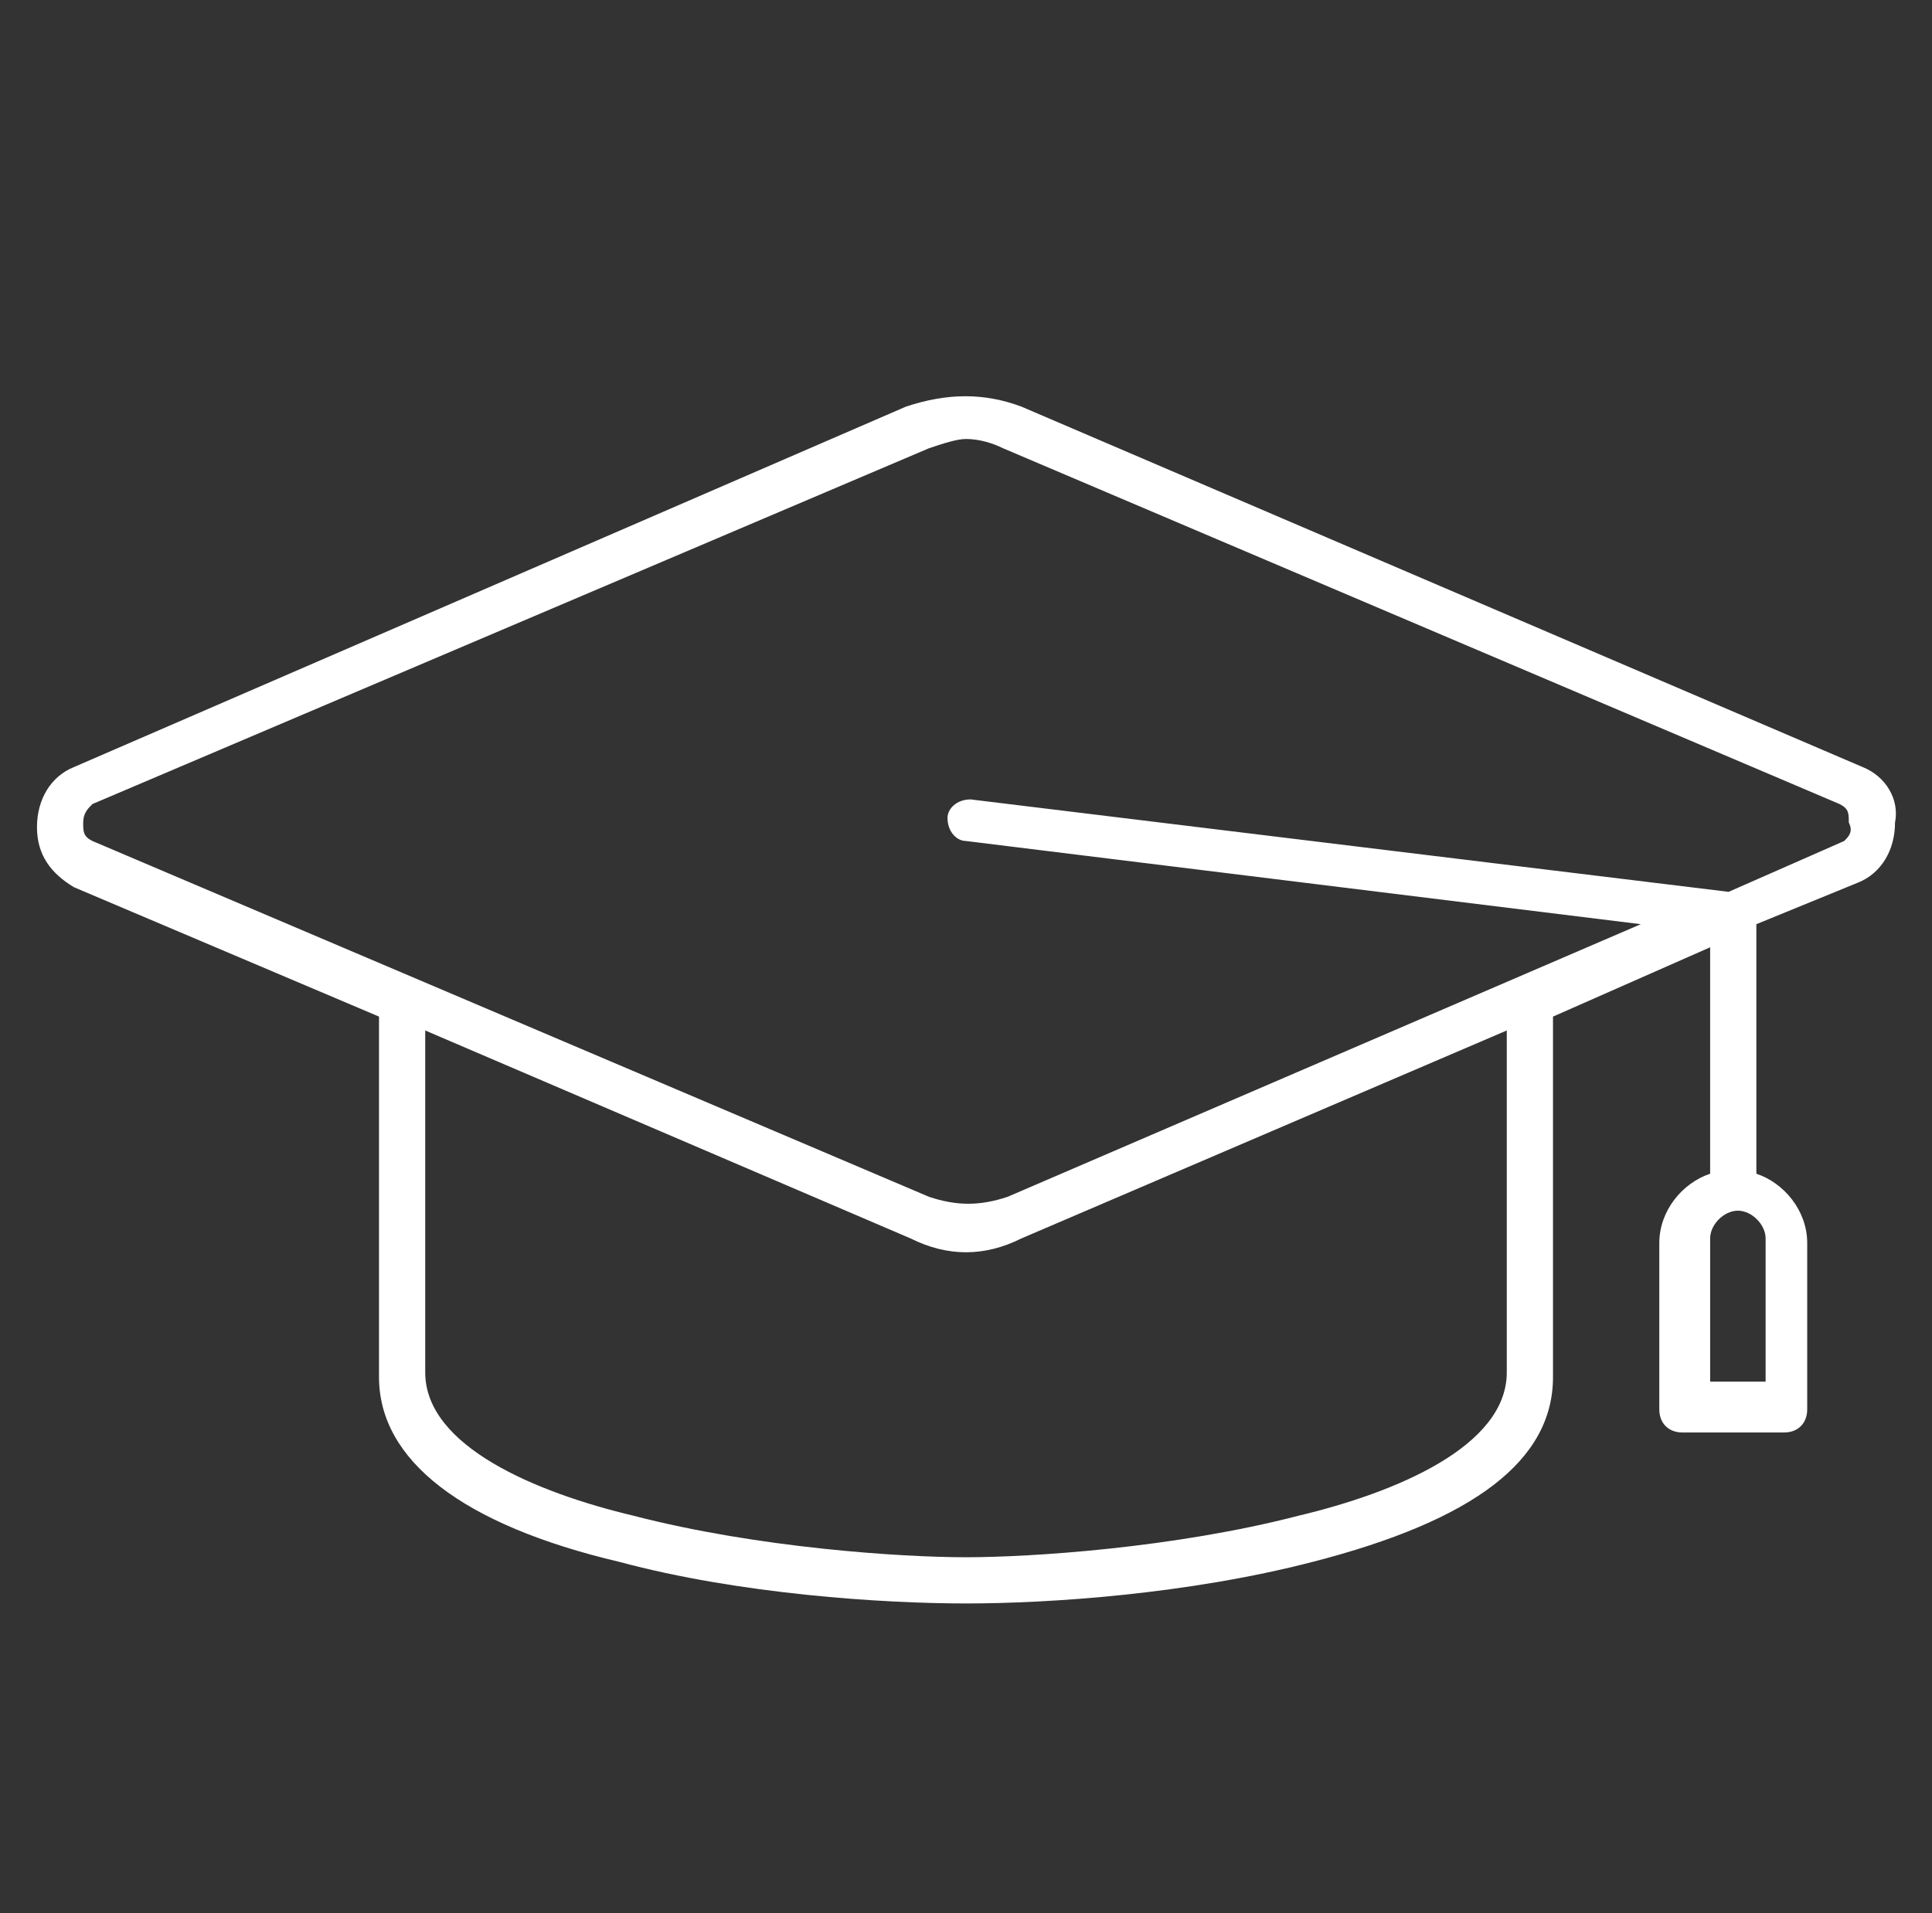
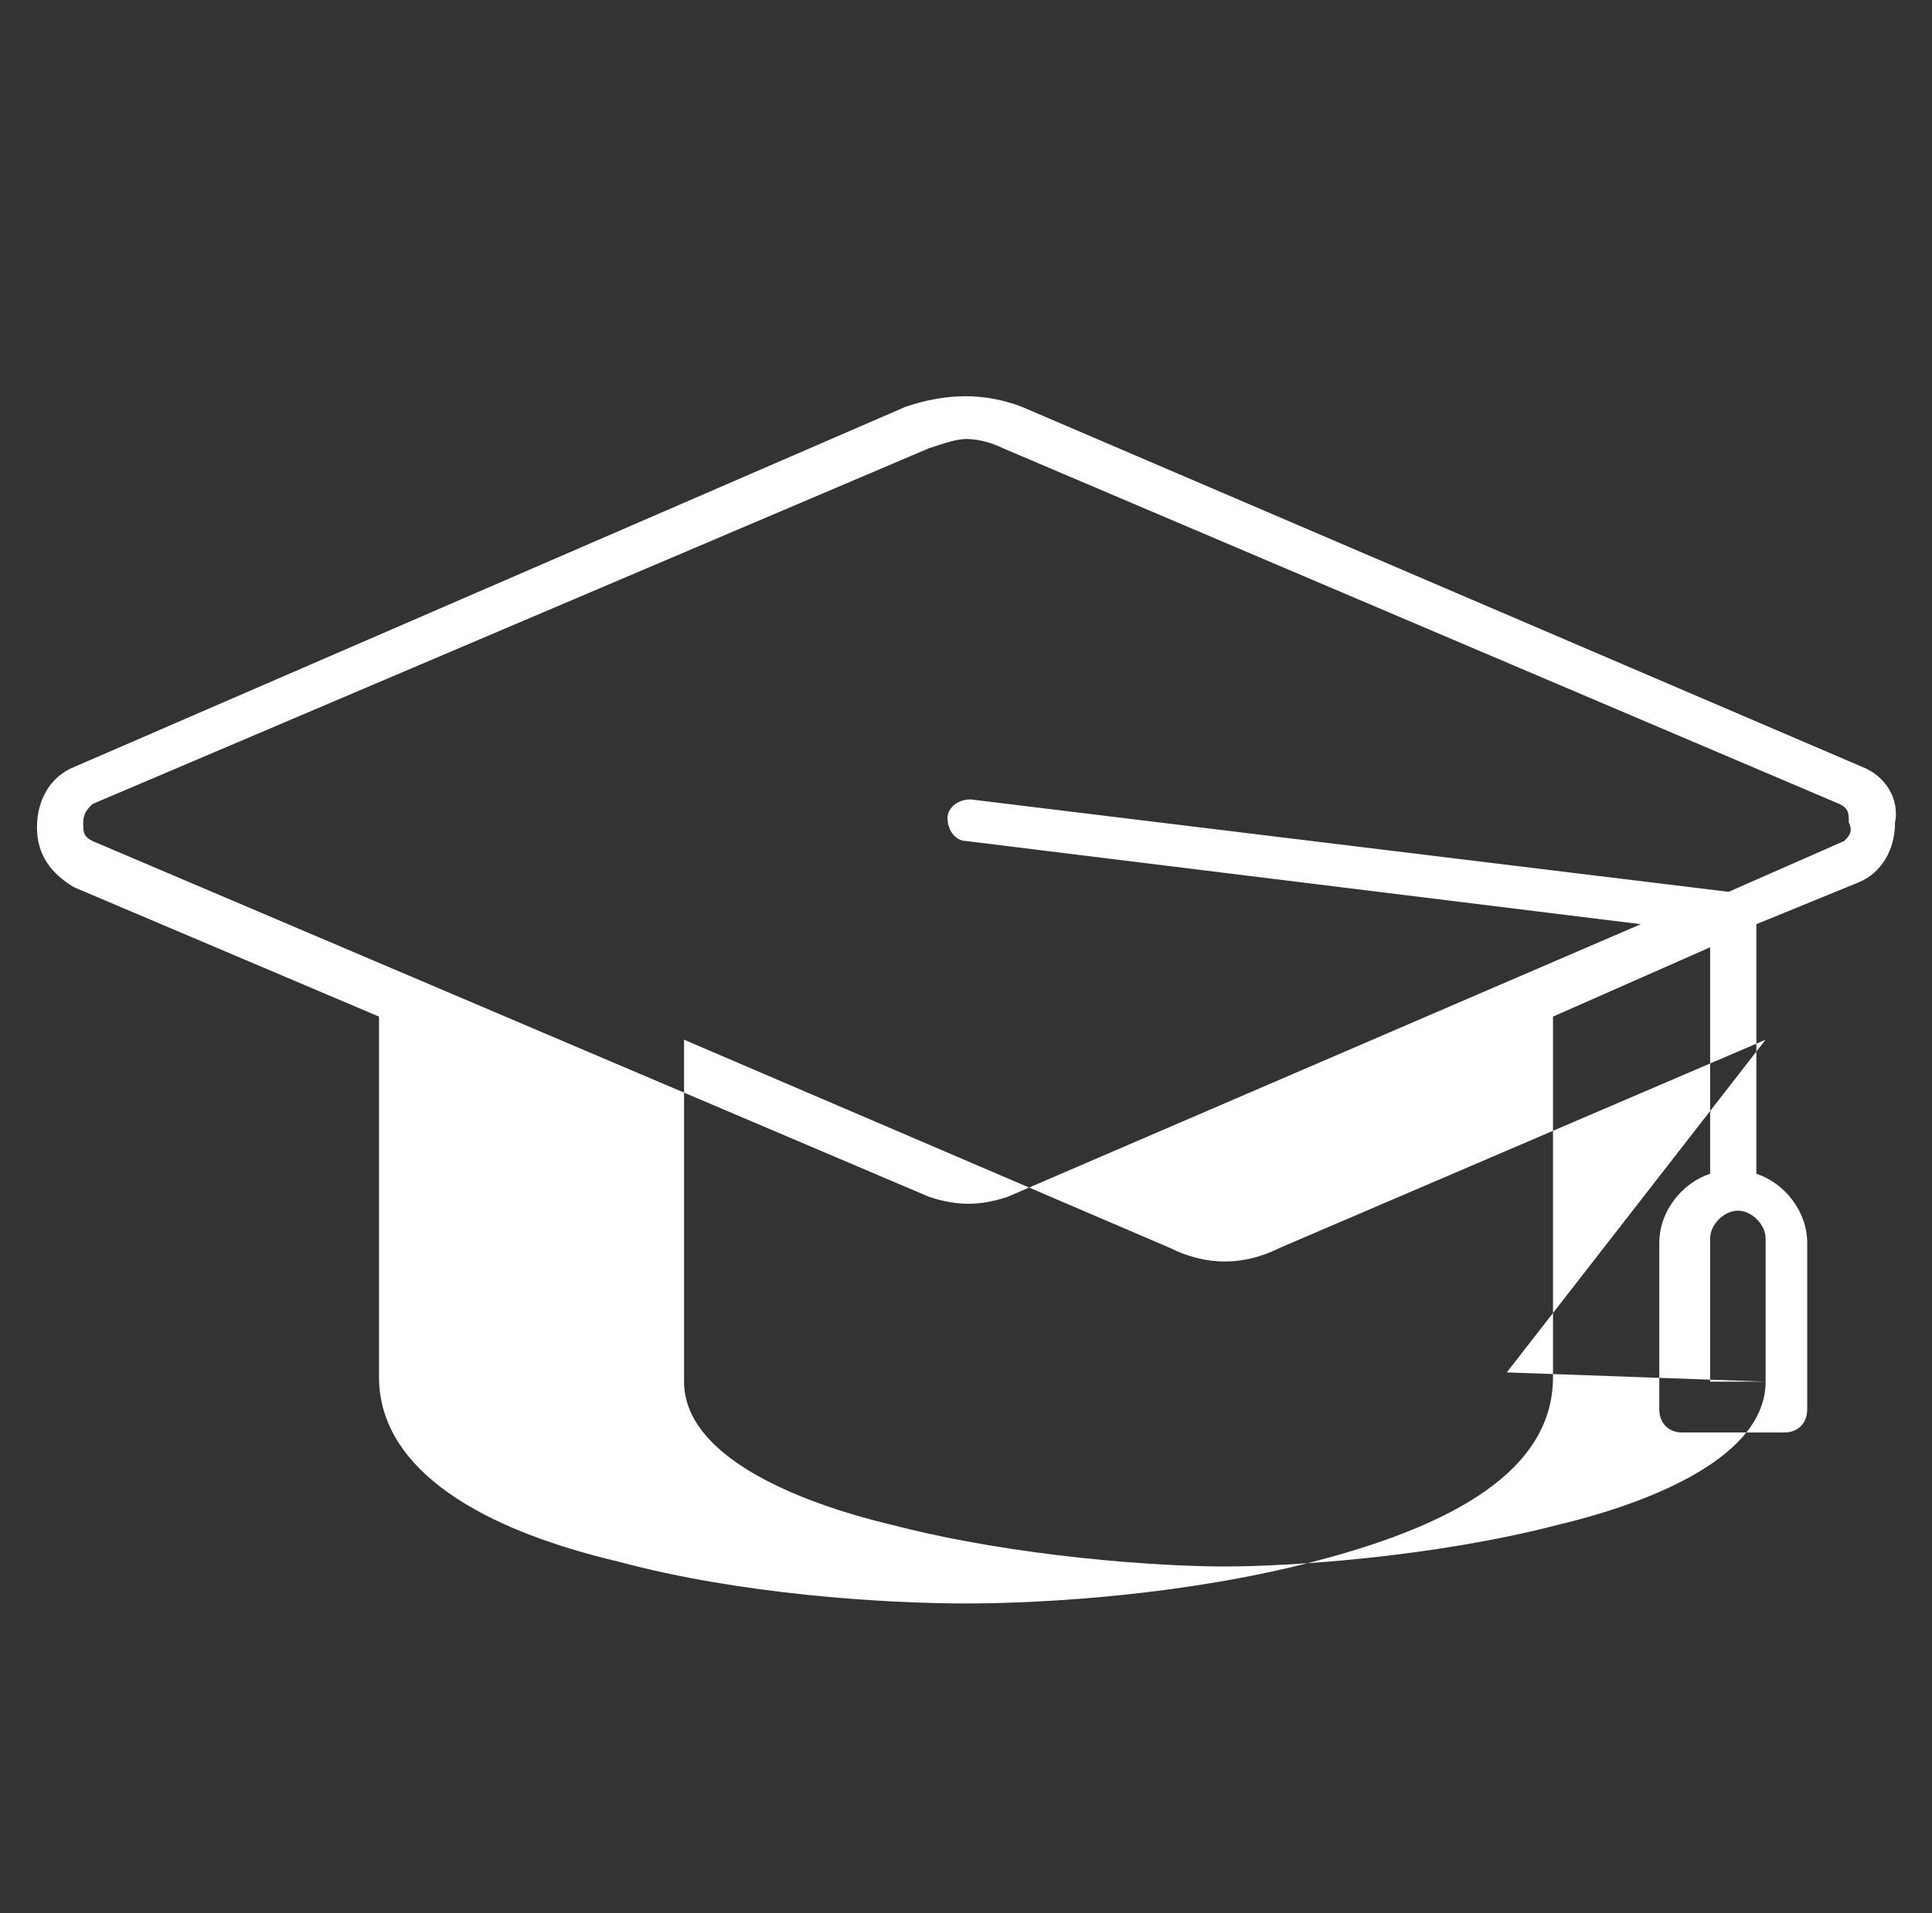
<svg xmlns="http://www.w3.org/2000/svg" version="1.1" id="Layer_1" x="0px" y="0px" viewBox="0 0 41.8 41.4" style="enable-background:new 0 0 41.8 41.4;" xml:space="preserve">
  <rect x="0" y="0" width="41.8" height="41.4" fill="#333333" stroke="none" />
  <style type="text/css">
	.st0{fill:#FFFFFF;}
</style>
-   <path class="st0" d="M40.3,16.6L22.1,8.8c-0.8-0.3-1.6-0.3-2.5,0L1.6,16.6c-0.5,0.2-0.8,0.7-0.8,1.3c0,0.6,0.3,1,0.8,1.3l6.6,2.8  l0,7.8c0,1.8,1.8,3.2,5.2,4c2.6,0.7,5.7,0.9,7.5,0.9s4.8-0.2,7.5-0.9c3.5-0.9,5.2-2.2,5.2-4v-7.8l3.4-1.5v4.9  c-0.6,0.2-1.1,0.8-1.1,1.5v3.6c0,0.3,0.2,0.5,0.5,0.5h2.2c0.3,0,0.5-0.2,0.5-0.5v-3.6c0-0.7-0.5-1.3-1.1-1.5V20l2.2-0.9  c0.5-0.2,0.8-0.7,0.8-1.3C41.1,17.3,40.8,16.8,40.3,16.6L40.3,16.6z M38.2,29.9h-1.2v-3.1c0-0.3,0.3-0.6,0.6-0.6  c0.3,0,0.6,0.3,0.6,0.6L38.2,29.9L38.2,29.9z M32.6,29.7c0,1.6-2.4,2.6-4.5,3.1c-2.7,0.7-5.8,0.9-7.2,0.9c-1.4,0-4.5-0.2-7.2-0.9  c-2.1-0.5-4.5-1.5-4.5-3.1v-7.4l10.5,4.5c0.4,0.2,0.8,0.3,1.2,0.3c0.4,0,0.8-0.1,1.2-0.3l10.5-4.5L32.6,29.7z M39.9,18.2l-2.5,1.1  L21,17.3c-0.3,0-0.5,0.2-0.5,0.4c0,0.3,0.2,0.5,0.4,0.5L35.5,20l-13.7,5.9c-0.6,0.2-1.1,0.2-1.7,0L2,18.2c-0.2-0.1-0.2-0.2-0.2-0.4  c0-0.2,0.1-0.3,0.2-0.4l18.1-7.7c0.3-0.1,0.6-0.2,0.8-0.2c0.3,0,0.6,0.1,0.8,0.2l18.1,7.7c0.2,0.1,0.2,0.2,0.2,0.4  C40.1,18,40,18.1,39.9,18.2L39.9,18.2z" />
+   <path class="st0" d="M40.3,16.6L22.1,8.8c-0.8-0.3-1.6-0.3-2.5,0L1.6,16.6c-0.5,0.2-0.8,0.7-0.8,1.3c0,0.6,0.3,1,0.8,1.3l6.6,2.8  l0,7.8c0,1.8,1.8,3.2,5.2,4c2.6,0.7,5.7,0.9,7.5,0.9s4.8-0.2,7.5-0.9c3.5-0.9,5.2-2.2,5.2-4v-7.8l3.4-1.5v4.9  c-0.6,0.2-1.1,0.8-1.1,1.5v3.6c0,0.3,0.2,0.5,0.5,0.5h2.2c0.3,0,0.5-0.2,0.5-0.5v-3.6c0-0.7-0.5-1.3-1.1-1.5V20l2.2-0.9  c0.5-0.2,0.8-0.7,0.8-1.3C41.1,17.3,40.8,16.8,40.3,16.6L40.3,16.6z M38.2,29.9h-1.2v-3.1c0-0.3,0.3-0.6,0.6-0.6  c0.3,0,0.6,0.3,0.6,0.6L38.2,29.9L38.2,29.9z c0,1.6-2.4,2.6-4.5,3.1c-2.7,0.7-5.8,0.9-7.2,0.9c-1.4,0-4.5-0.2-7.2-0.9  c-2.1-0.5-4.5-1.5-4.5-3.1v-7.4l10.5,4.5c0.4,0.2,0.8,0.3,1.2,0.3c0.4,0,0.8-0.1,1.2-0.3l10.5-4.5L32.6,29.7z M39.9,18.2l-2.5,1.1  L21,17.3c-0.3,0-0.5,0.2-0.5,0.4c0,0.3,0.2,0.5,0.4,0.5L35.5,20l-13.7,5.9c-0.6,0.2-1.1,0.2-1.7,0L2,18.2c-0.2-0.1-0.2-0.2-0.2-0.4  c0-0.2,0.1-0.3,0.2-0.4l18.1-7.7c0.3-0.1,0.6-0.2,0.8-0.2c0.3,0,0.6,0.1,0.8,0.2l18.1,7.7c0.2,0.1,0.2,0.2,0.2,0.4  C40.1,18,40,18.1,39.9,18.2L39.9,18.2z" />
</svg>